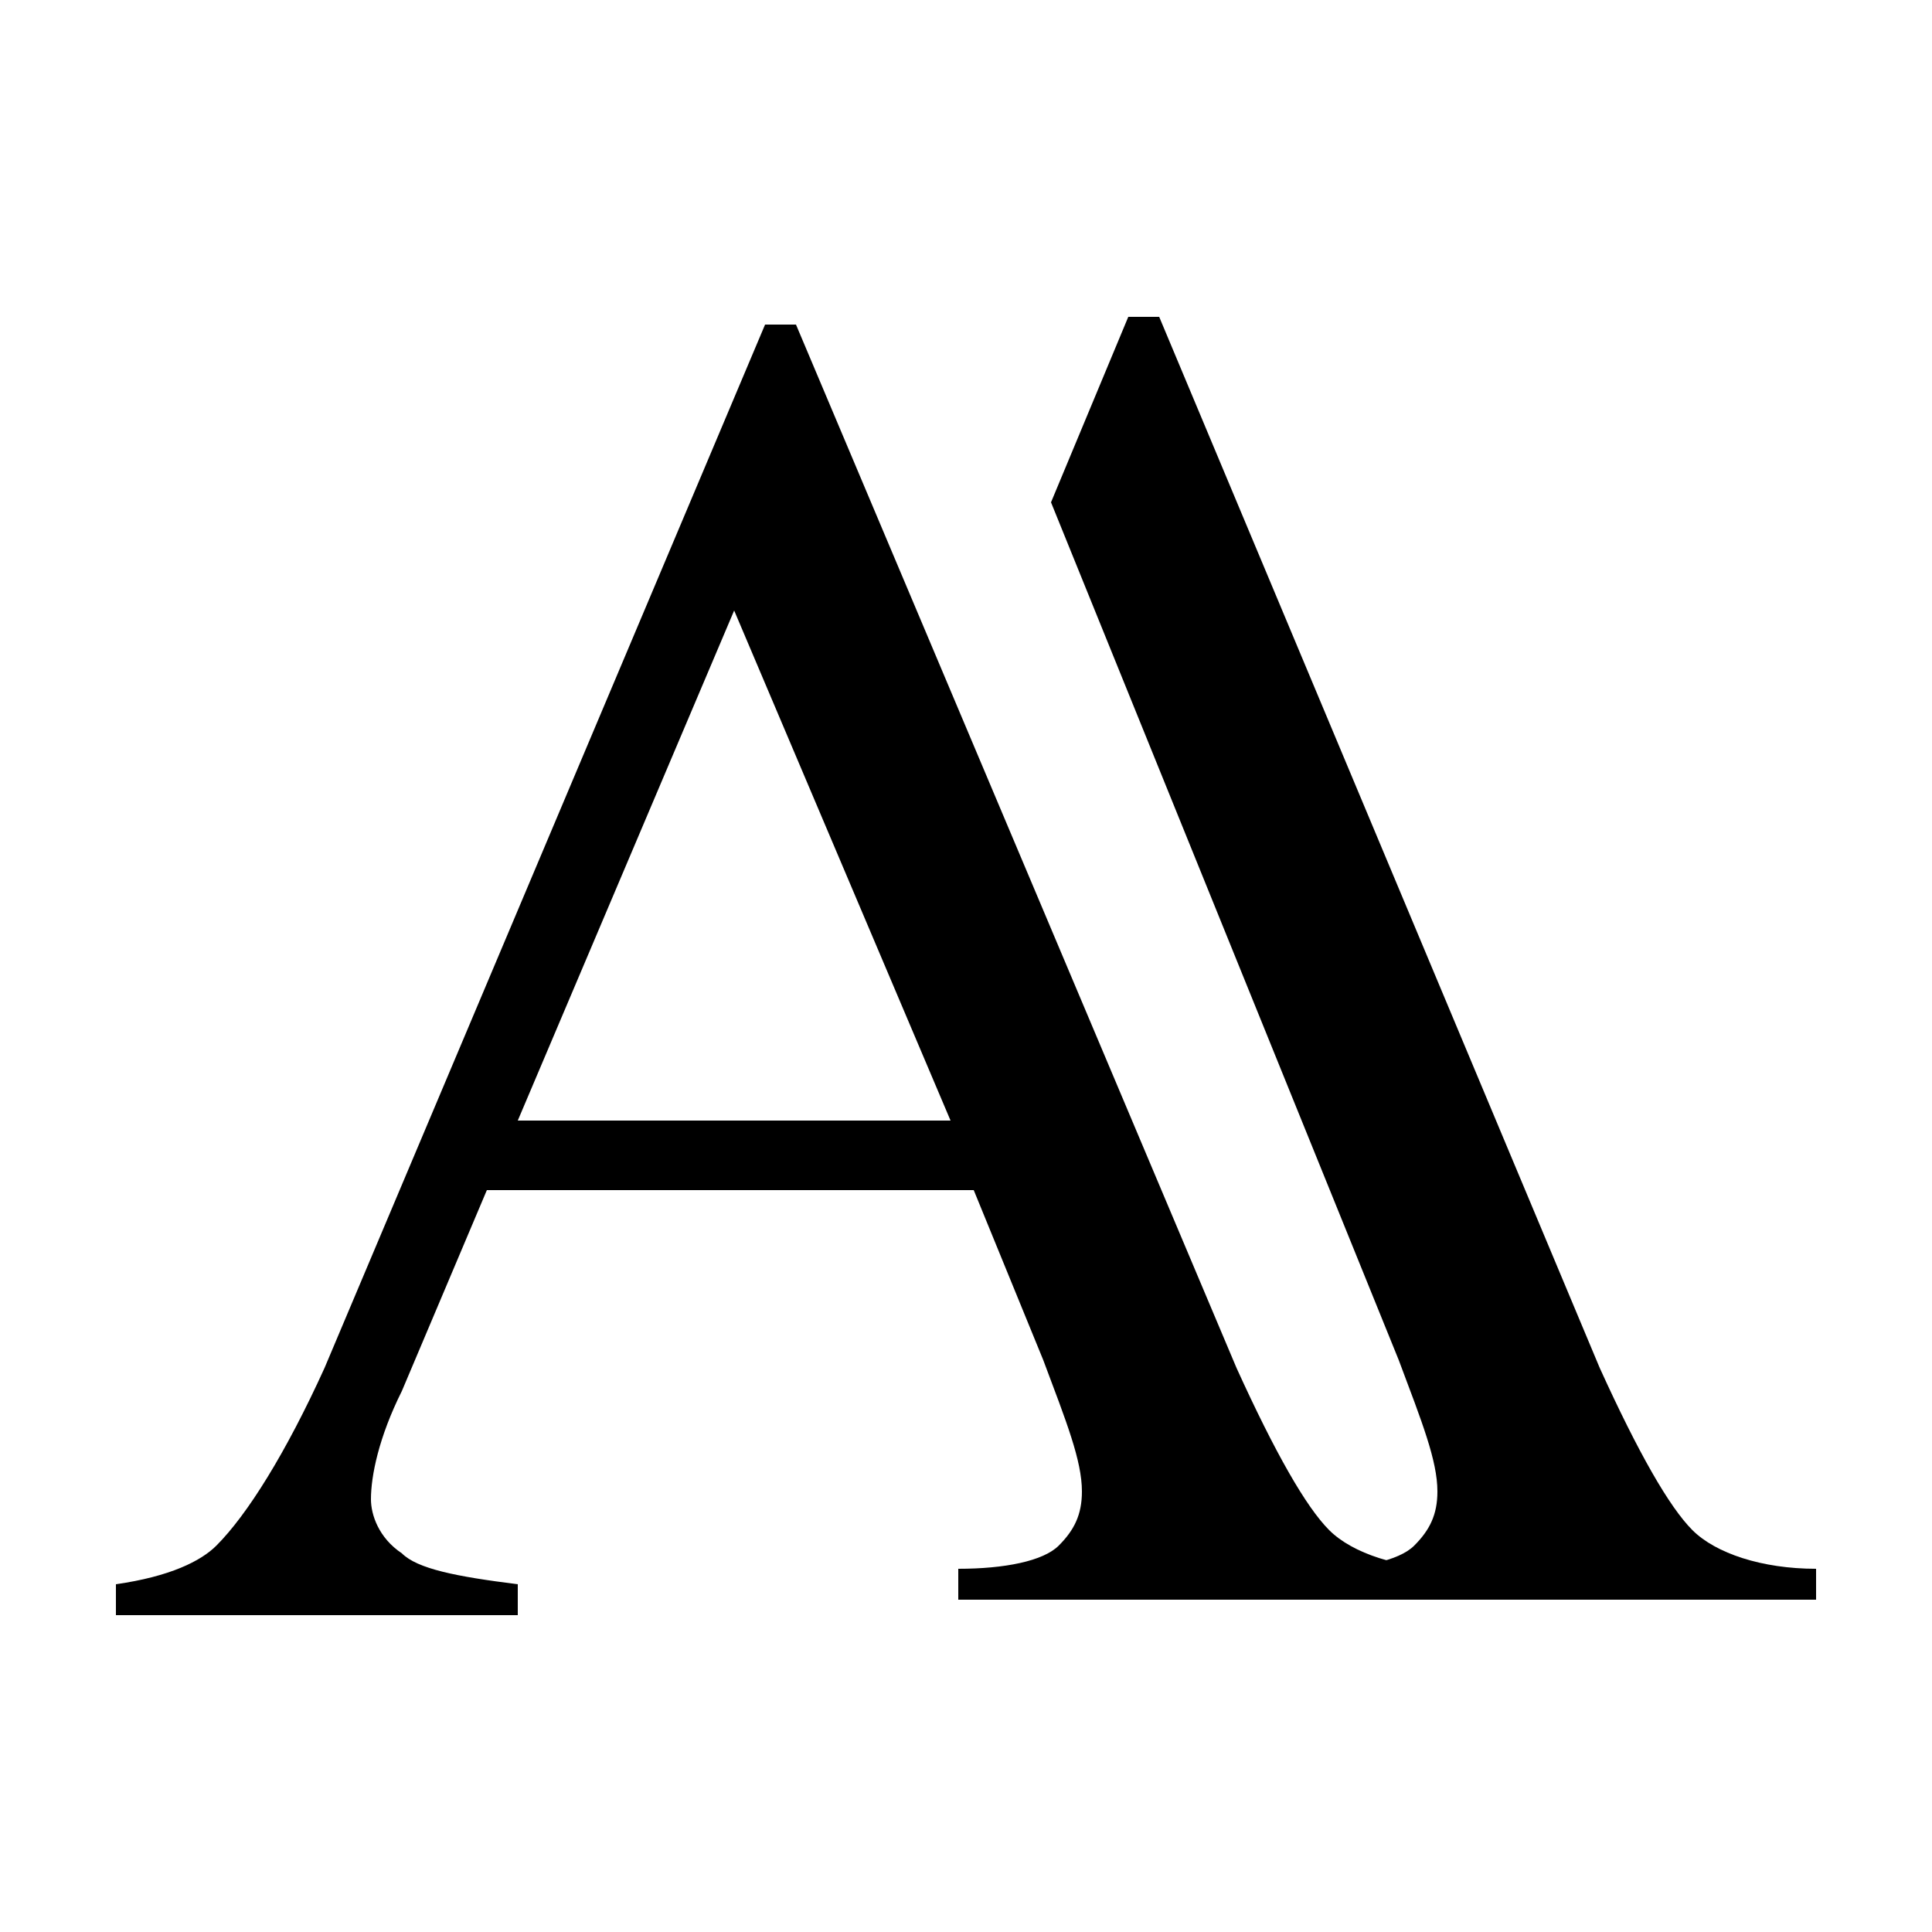
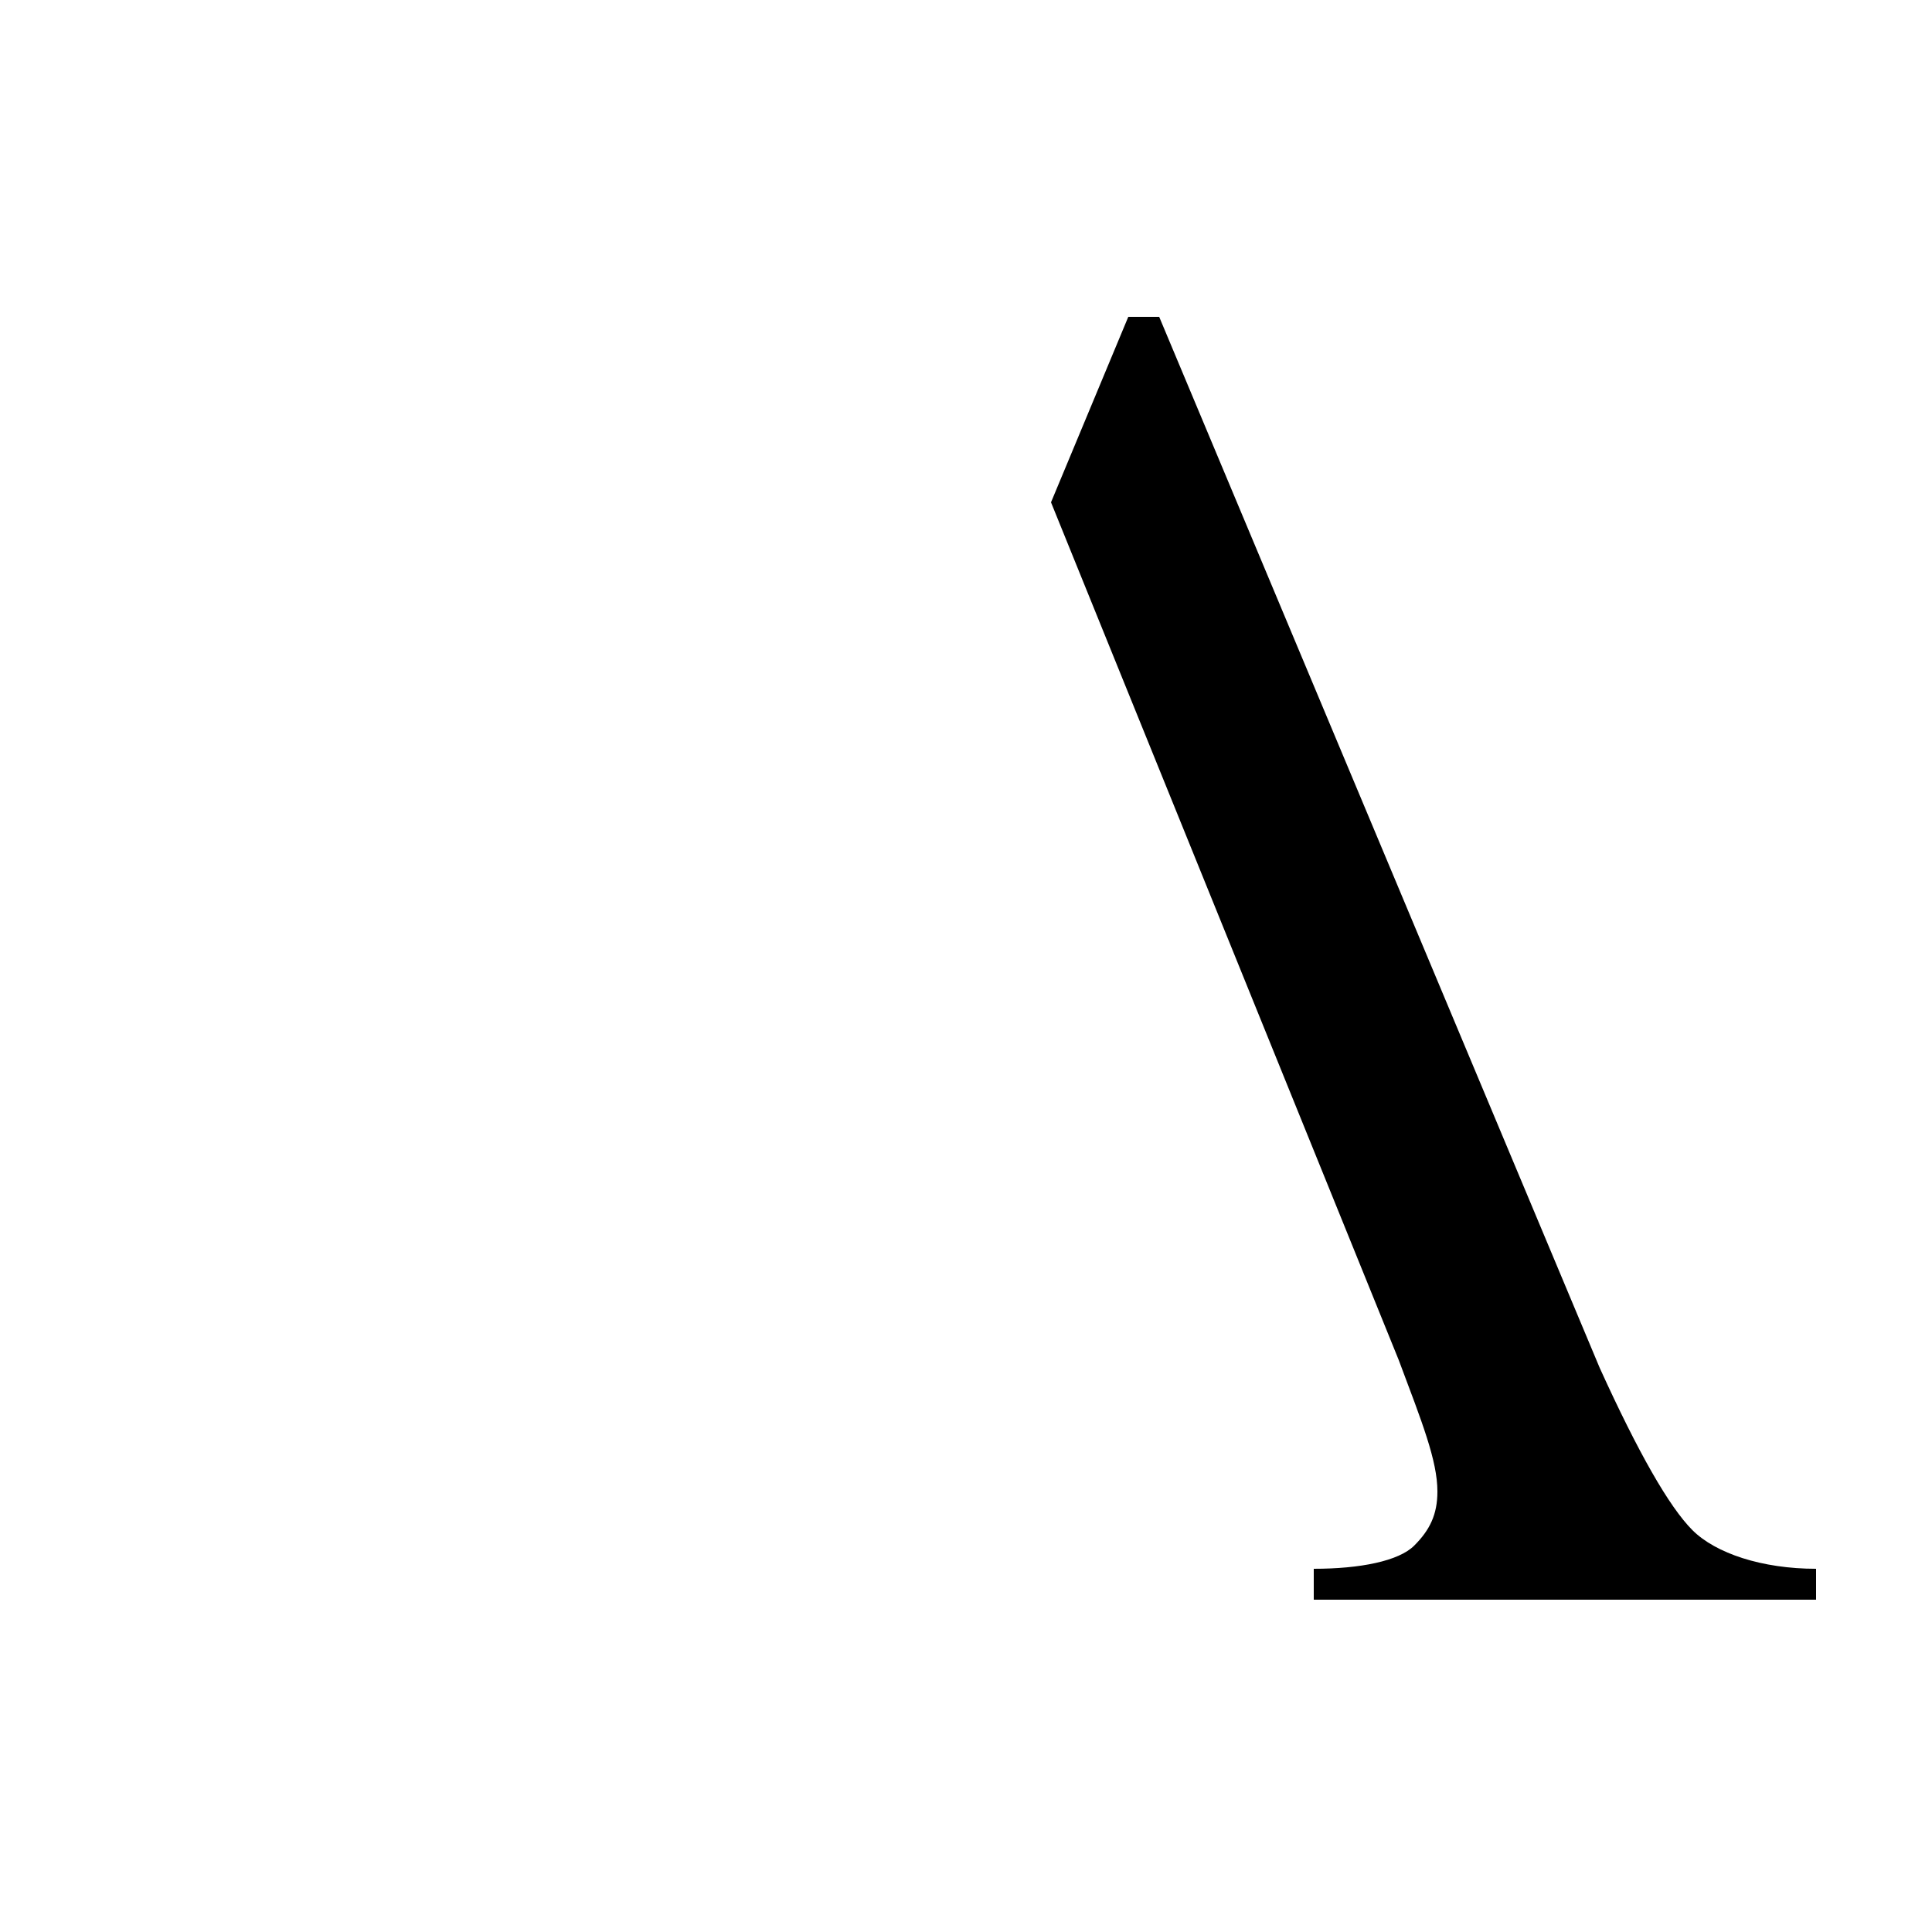
<svg xmlns="http://www.w3.org/2000/svg" version="1.1" id="Layer_1" x="0px" y="0px" viewBox="0 0 25 25" style="enable-background:new 0 0 25 25;" xml:space="preserve">
  <g>
    <g>
-       <path d="M12.6,15.4H6.3l-1.1,2.6c-0.3,0.6-0.4,1.1-0.4,1.4c0,0.2,0.1,0.5,0.4,0.7c0.2,0.2,0.7,0.3,1.5,0.4v0.4H1.5v-0.4    c0.7-0.1,1.1-0.3,1.3-0.5c0.4-0.4,0.9-1.2,1.4-2.3L9.9,4.2h0.4L16,17.7c0.5,1.1,0.9,1.8,1.2,2.1s0.9,0.5,1.6,0.5v0.4h-6.4v-0.4    c0.6,0,1.1-0.1,1.3-0.3c0.2-0.2,0.3-0.4,0.3-0.7c0-0.4-0.2-0.9-0.5-1.7L12.6,15.4z M12.3,14.5L9.5,7.9l-2.8,6.6H12.3z" />
-     </g>
+       </g>
    <g>
      <path d="M13.6,6.5l1-2.4H15l5.7,13.6c0.5,1.1,0.9,1.8,1.2,2.1s0.9,0.5,1.6,0.5v0.4H17v-0.4c0.6,0,1.1-0.1,1.3-0.3    c0.2-0.2,0.3-0.4,0.3-0.7c0-0.4-0.2-0.9-0.5-1.7L13.6,6.5z" />
    </g>
  </g>
</svg>